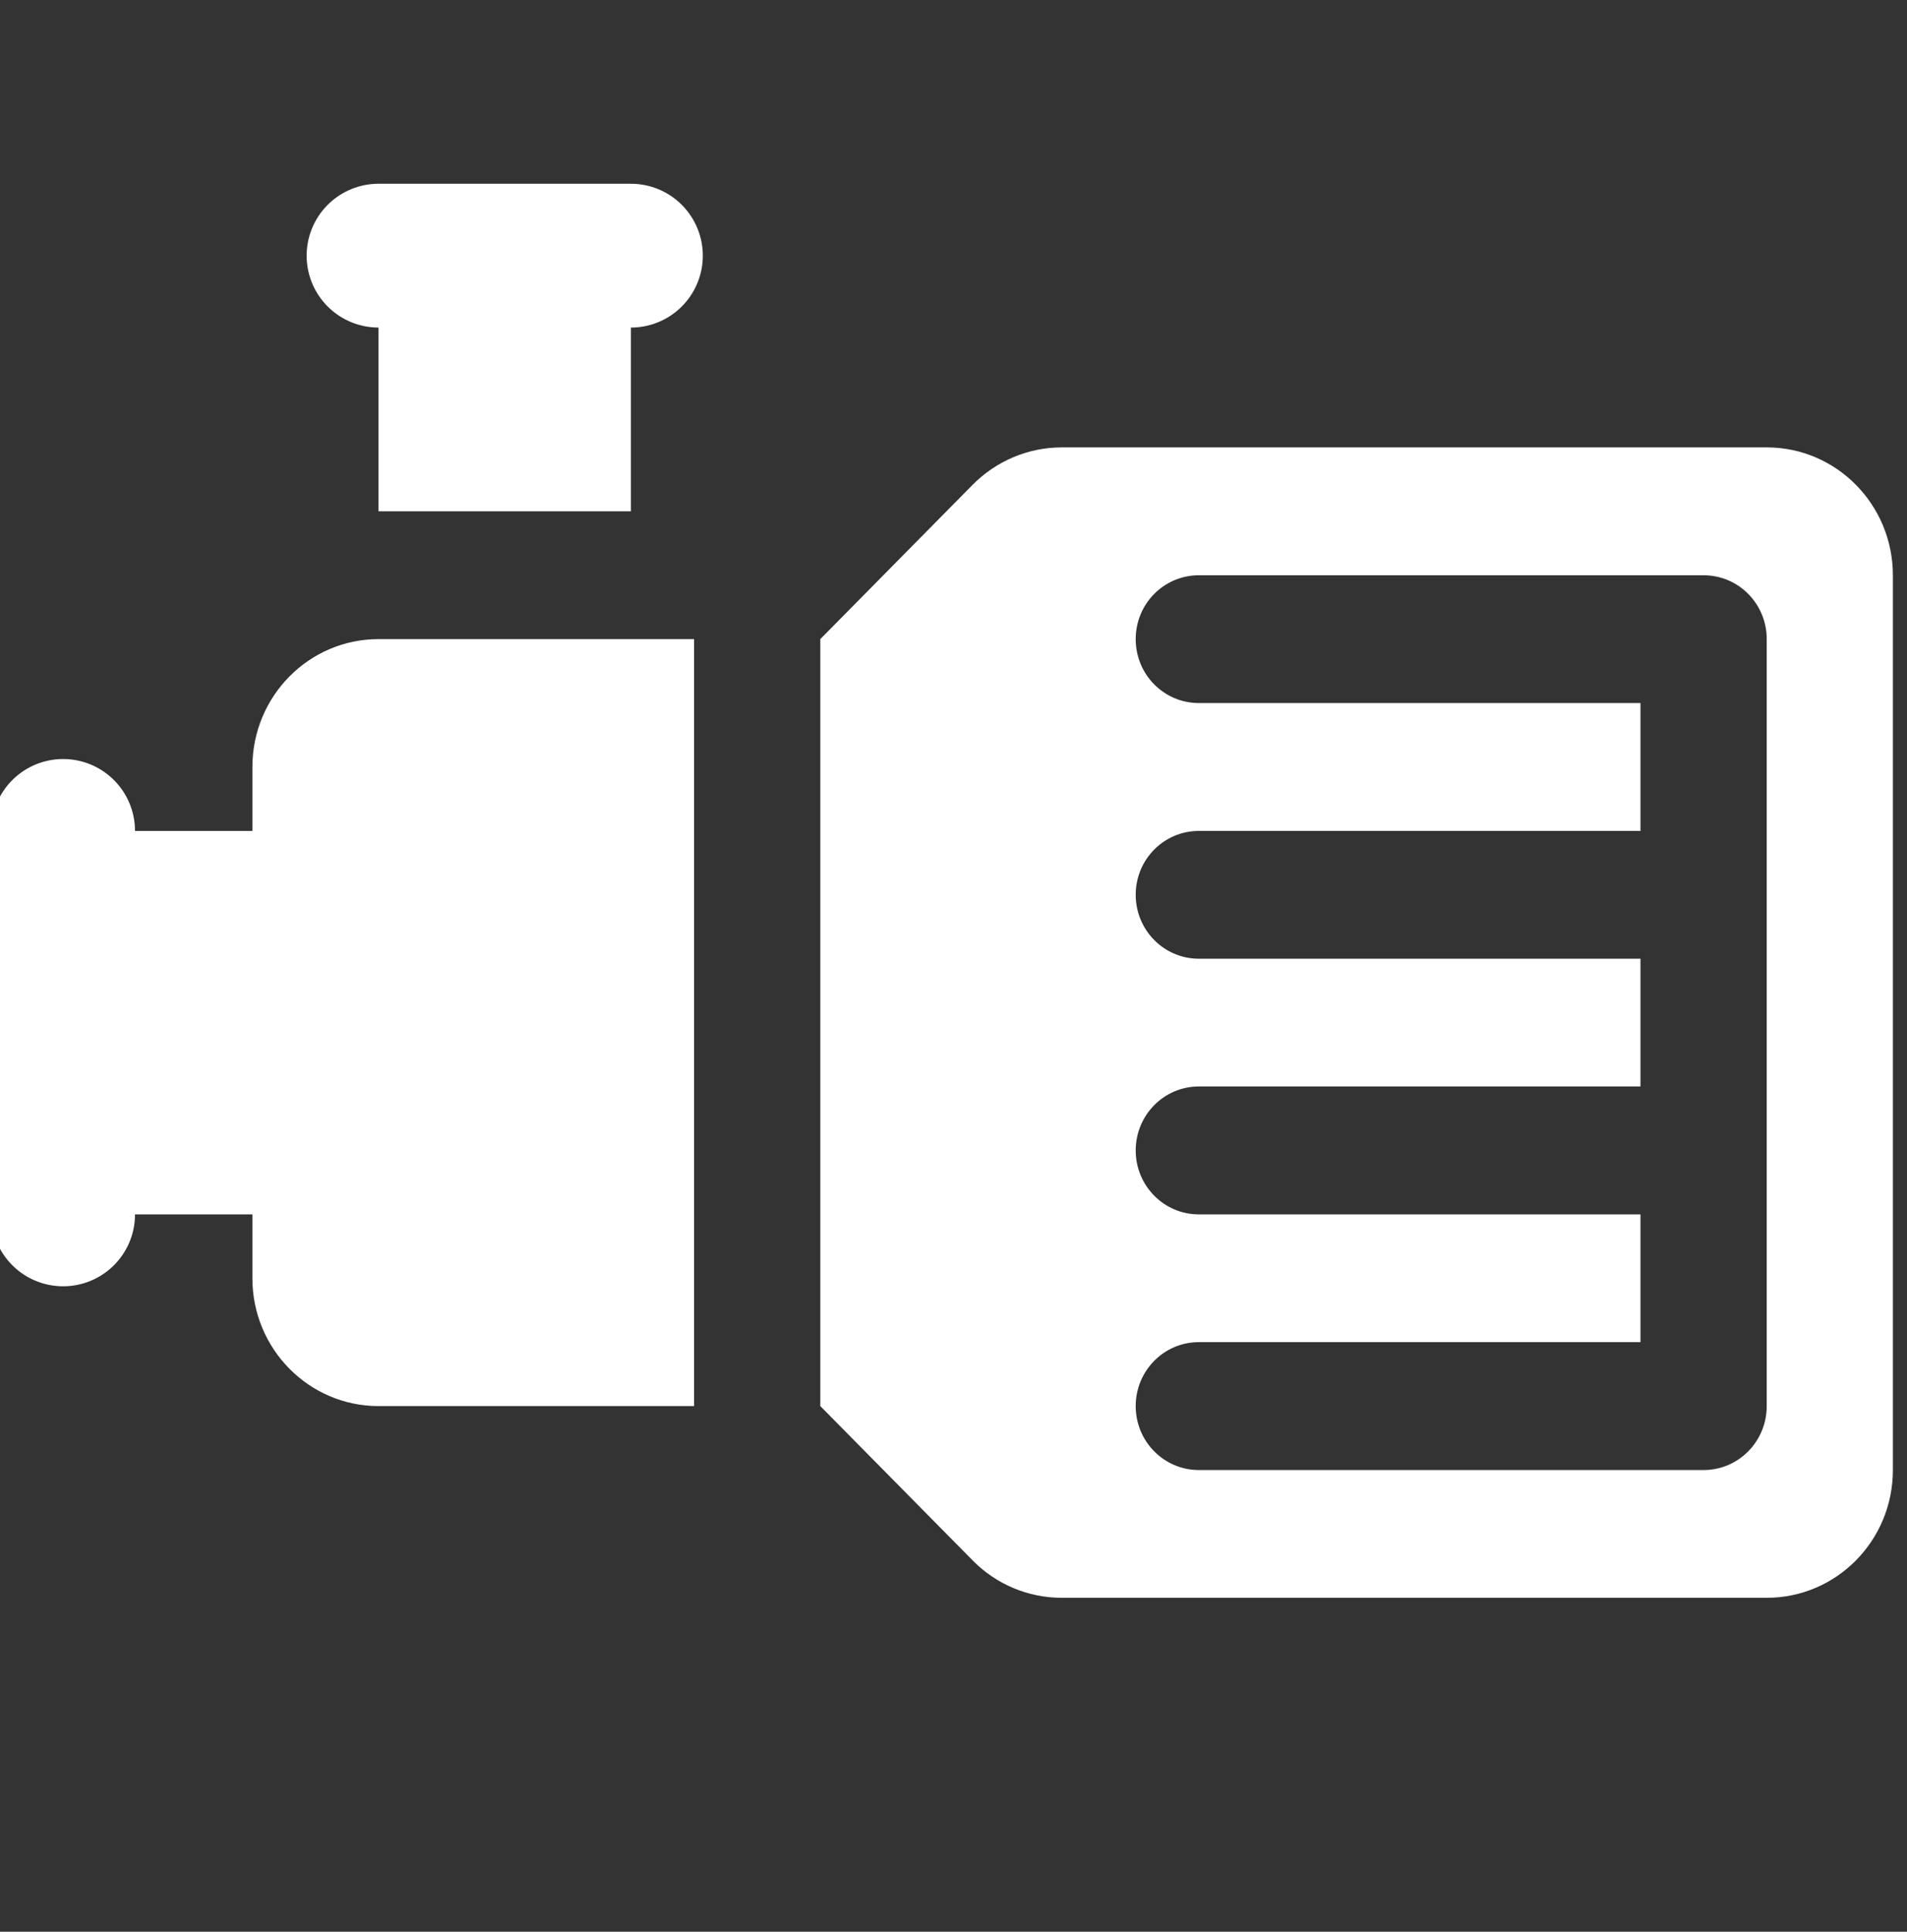
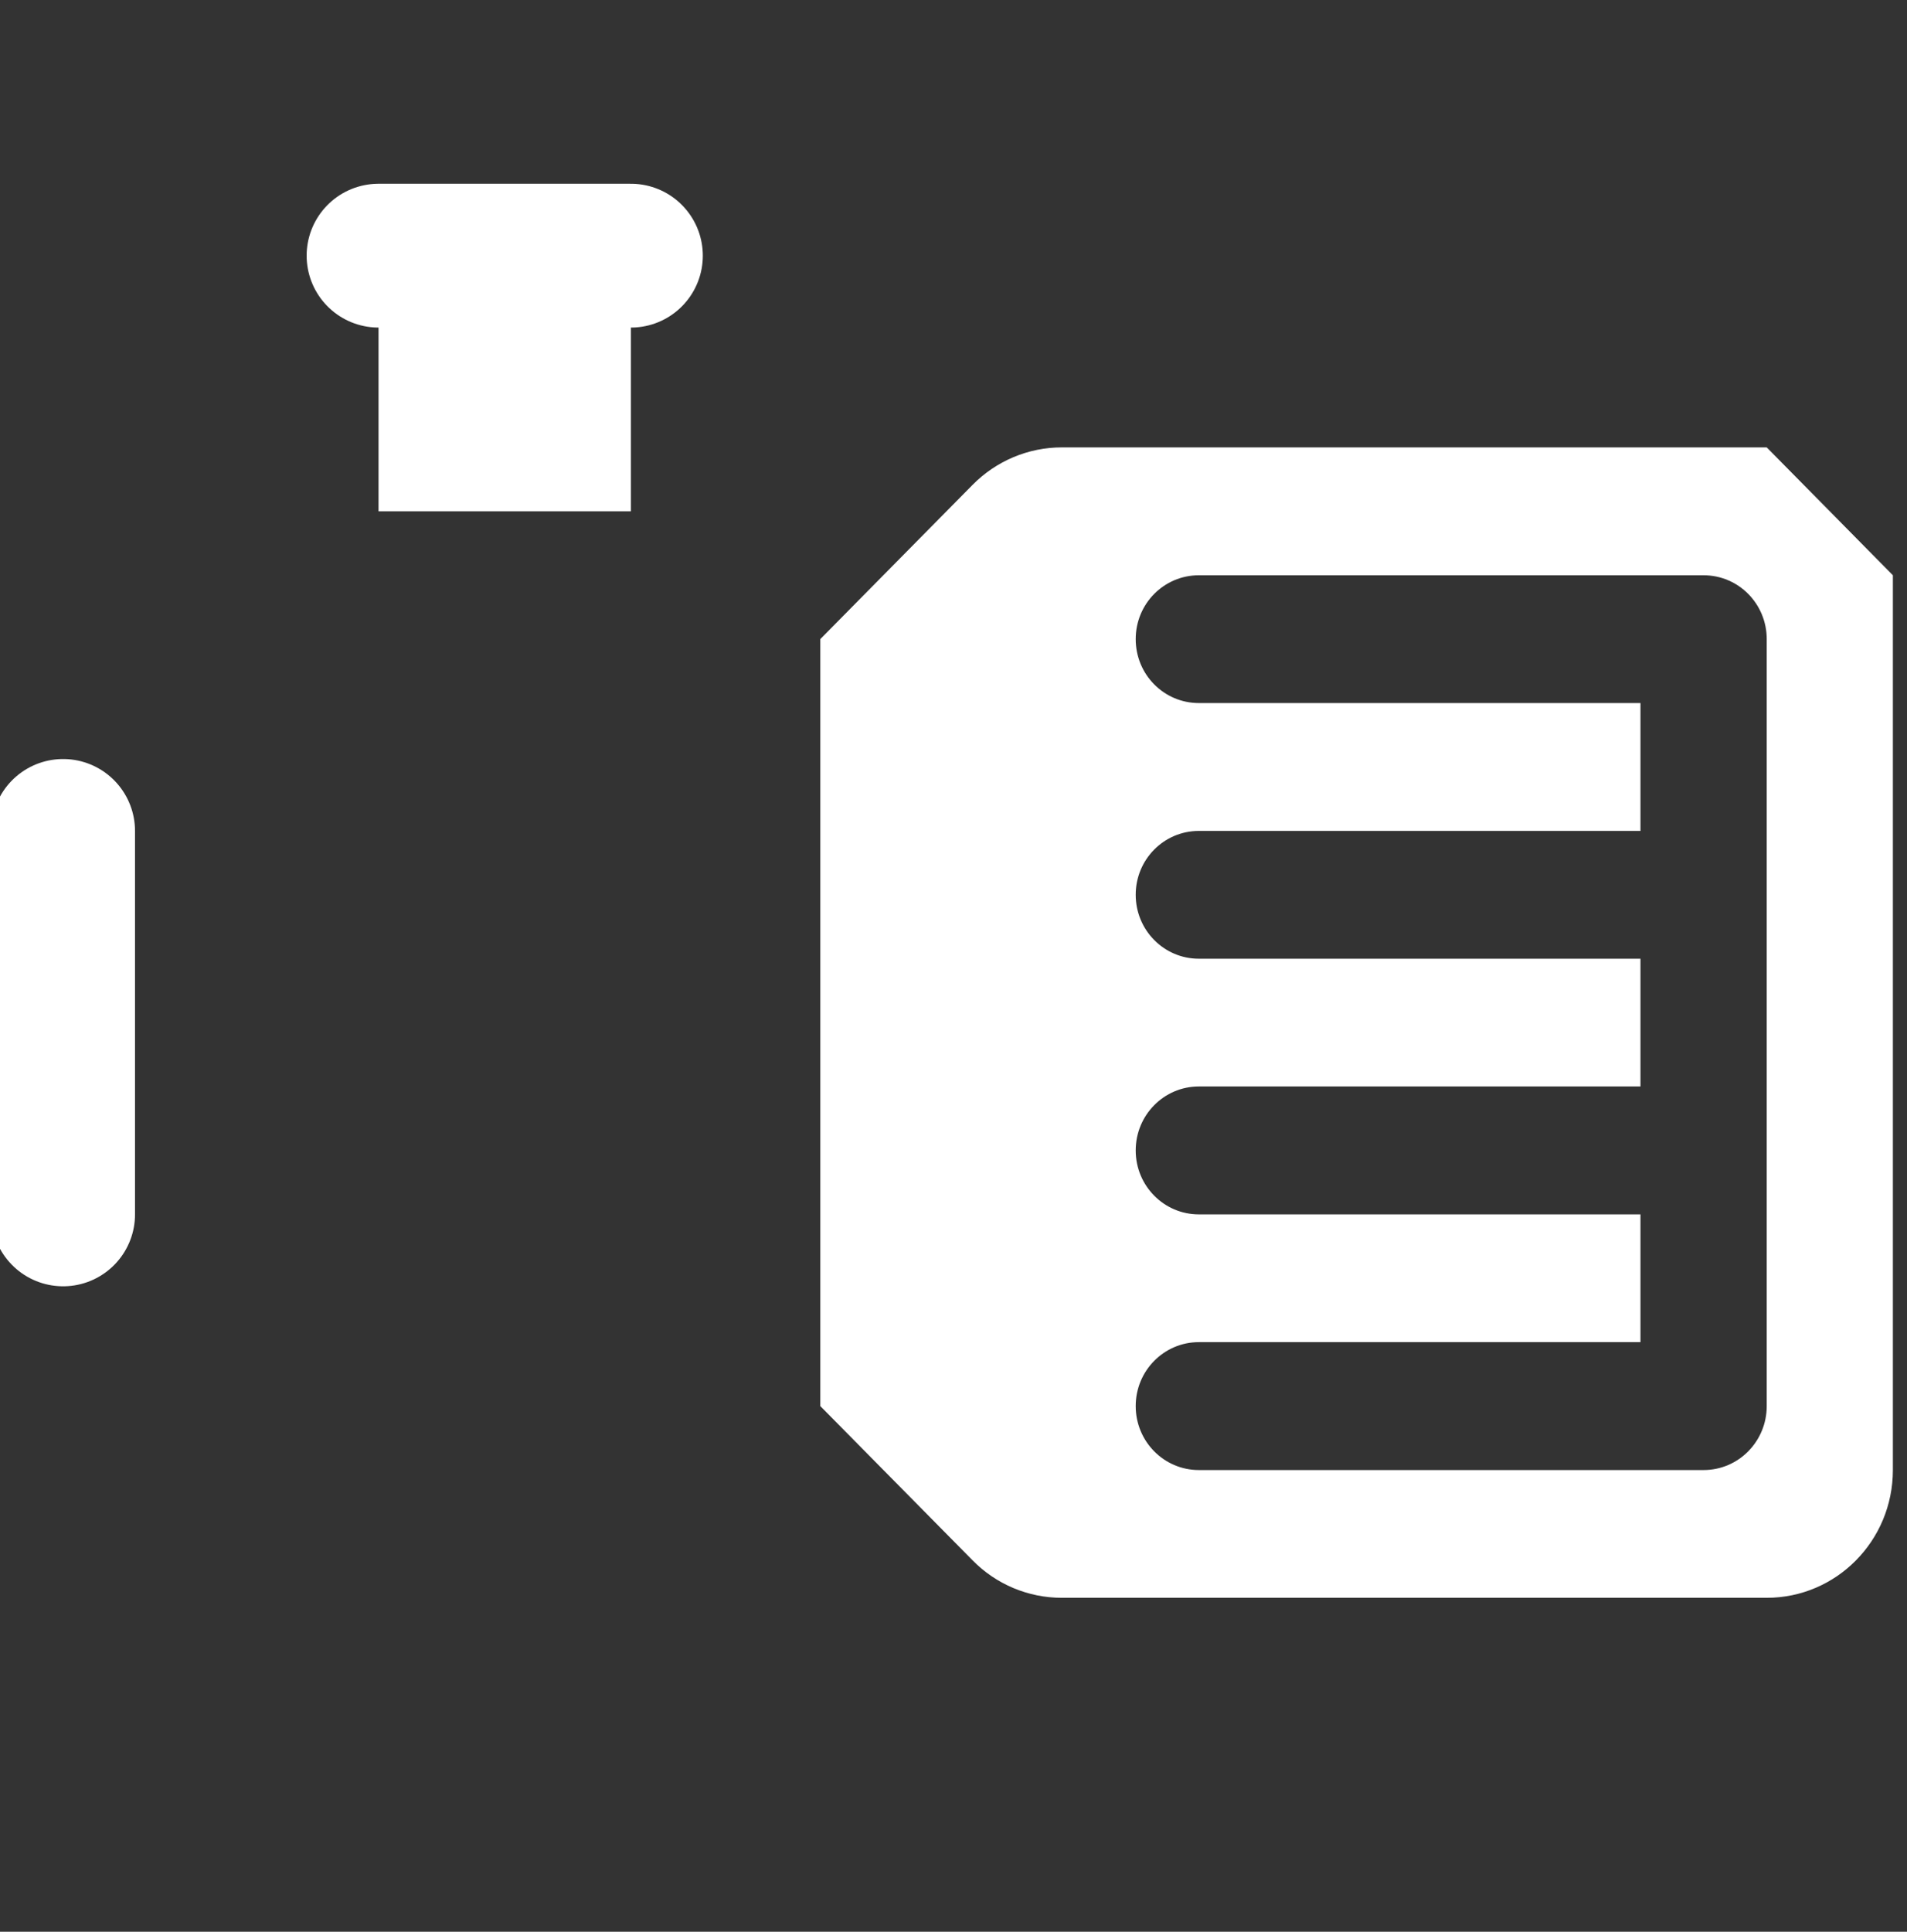
<svg xmlns="http://www.w3.org/2000/svg" width="79" height="80" viewBox="0 0 79 80" fill="none">
  <rect x="0" y="0" width="79" height="80" fill="#333333" stroke="none" />
  <g clip-path="url(#clip0_9_472)">
-     <path d="M28.752 26.468H15.681C12.796 26.468 10.456 28.838 10.456 31.764V52.94C10.456 55.861 12.796 58.231 15.681 58.231H28.752V26.468Z" fill="white" />
    <path d="M15.681 10.588H26.137V21.176H15.681V10.588Z" fill="white" />
-     <path d="M2.615 34.412H20.911V50.292H2.615V34.412Z" fill="white" />
    <path d="M2.615 50.292V34.412" stroke="white" stroke-width="5.956" stroke-miterlimit="10" stroke-linecap="round" stroke-linejoin="round" />
    <path d="M26.137 10.588H15.681" stroke="white" stroke-width="5.956" stroke-miterlimit="10" stroke-linecap="round" stroke-linejoin="round" />
-     <path d="M73.189 18.528H43.985C42.6 18.528 41.269 19.088 40.291 20.079L33.982 26.468V58.231L40.291 64.62C41.269 65.616 42.6 66.171 43.985 66.171H73.189C76.074 66.171 78.415 63.806 78.415 60.88V23.824C78.415 20.898 76.074 18.528 73.189 18.528ZM73.189 58.231C73.189 59.694 72.019 60.88 70.574 60.88H49.663C48.218 60.88 47.048 59.694 47.048 58.231C47.048 56.769 48.218 55.583 49.663 55.583H67.959V50.292H49.663C48.218 50.292 47.048 49.106 47.048 47.644C47.048 46.181 48.218 44.995 49.663 44.995H67.959V39.704H49.663C48.218 39.704 47.048 38.519 47.048 37.056C47.048 35.593 48.218 34.412 49.663 34.412H67.959V29.116H49.663C48.218 29.116 47.048 27.935 47.048 26.468C47.048 25.005 48.218 23.824 49.663 23.824H70.574C72.019 23.824 73.189 25.005 73.189 26.468V58.231Z" fill="white" />
+     <path d="M73.189 18.528H43.985C42.6 18.528 41.269 19.088 40.291 20.079L33.982 26.468V58.231L40.291 64.62C41.269 65.616 42.6 66.171 43.985 66.171H73.189C76.074 66.171 78.415 63.806 78.415 60.88V23.824ZM73.189 58.231C73.189 59.694 72.019 60.88 70.574 60.88H49.663C48.218 60.88 47.048 59.694 47.048 58.231C47.048 56.769 48.218 55.583 49.663 55.583H67.959V50.292H49.663C48.218 50.292 47.048 49.106 47.048 47.644C47.048 46.181 48.218 44.995 49.663 44.995H67.959V39.704H49.663C48.218 39.704 47.048 38.519 47.048 37.056C47.048 35.593 48.218 34.412 49.663 34.412H67.959V29.116H49.663C48.218 29.116 47.048 27.935 47.048 26.468C47.048 25.005 48.218 23.824 49.663 23.824H70.574C72.019 23.824 73.189 25.005 73.189 26.468V58.231Z" fill="white" />
  </g>
  <defs>
    <clipPath id="clip0_9_472">
      <rect width="79" height="80" fill="white" />
    </clipPath>
  </defs>
</svg>